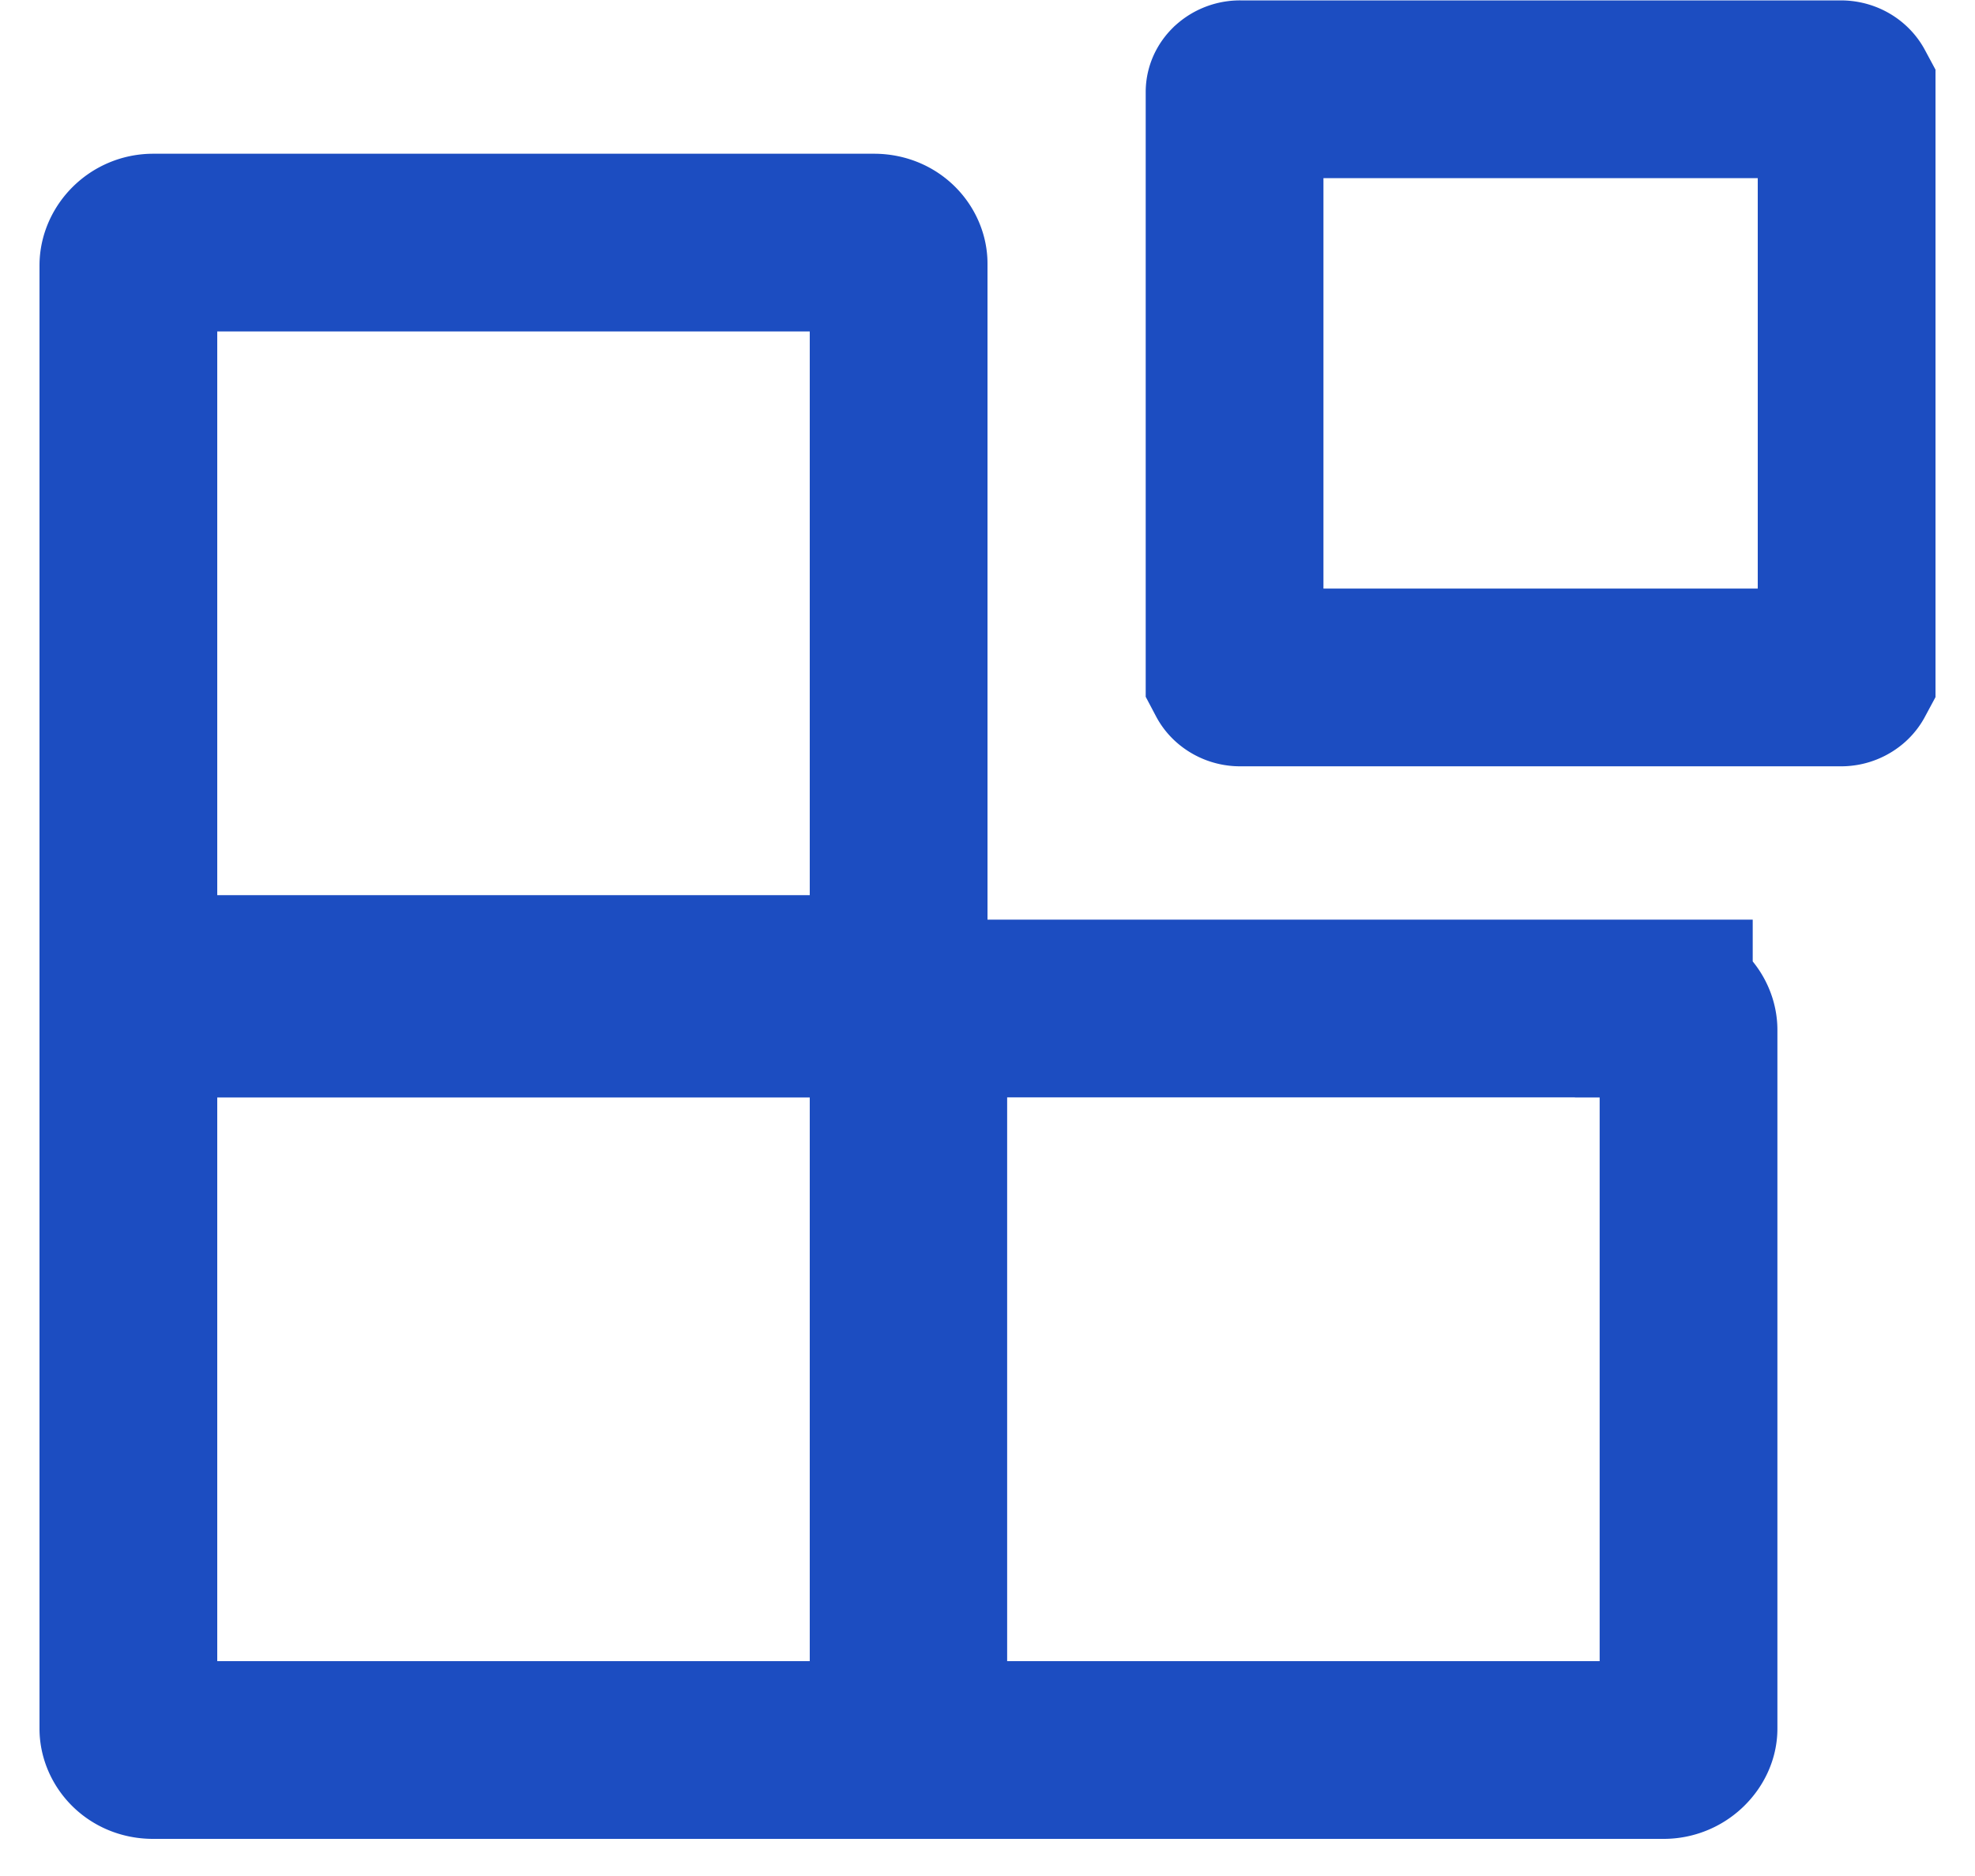
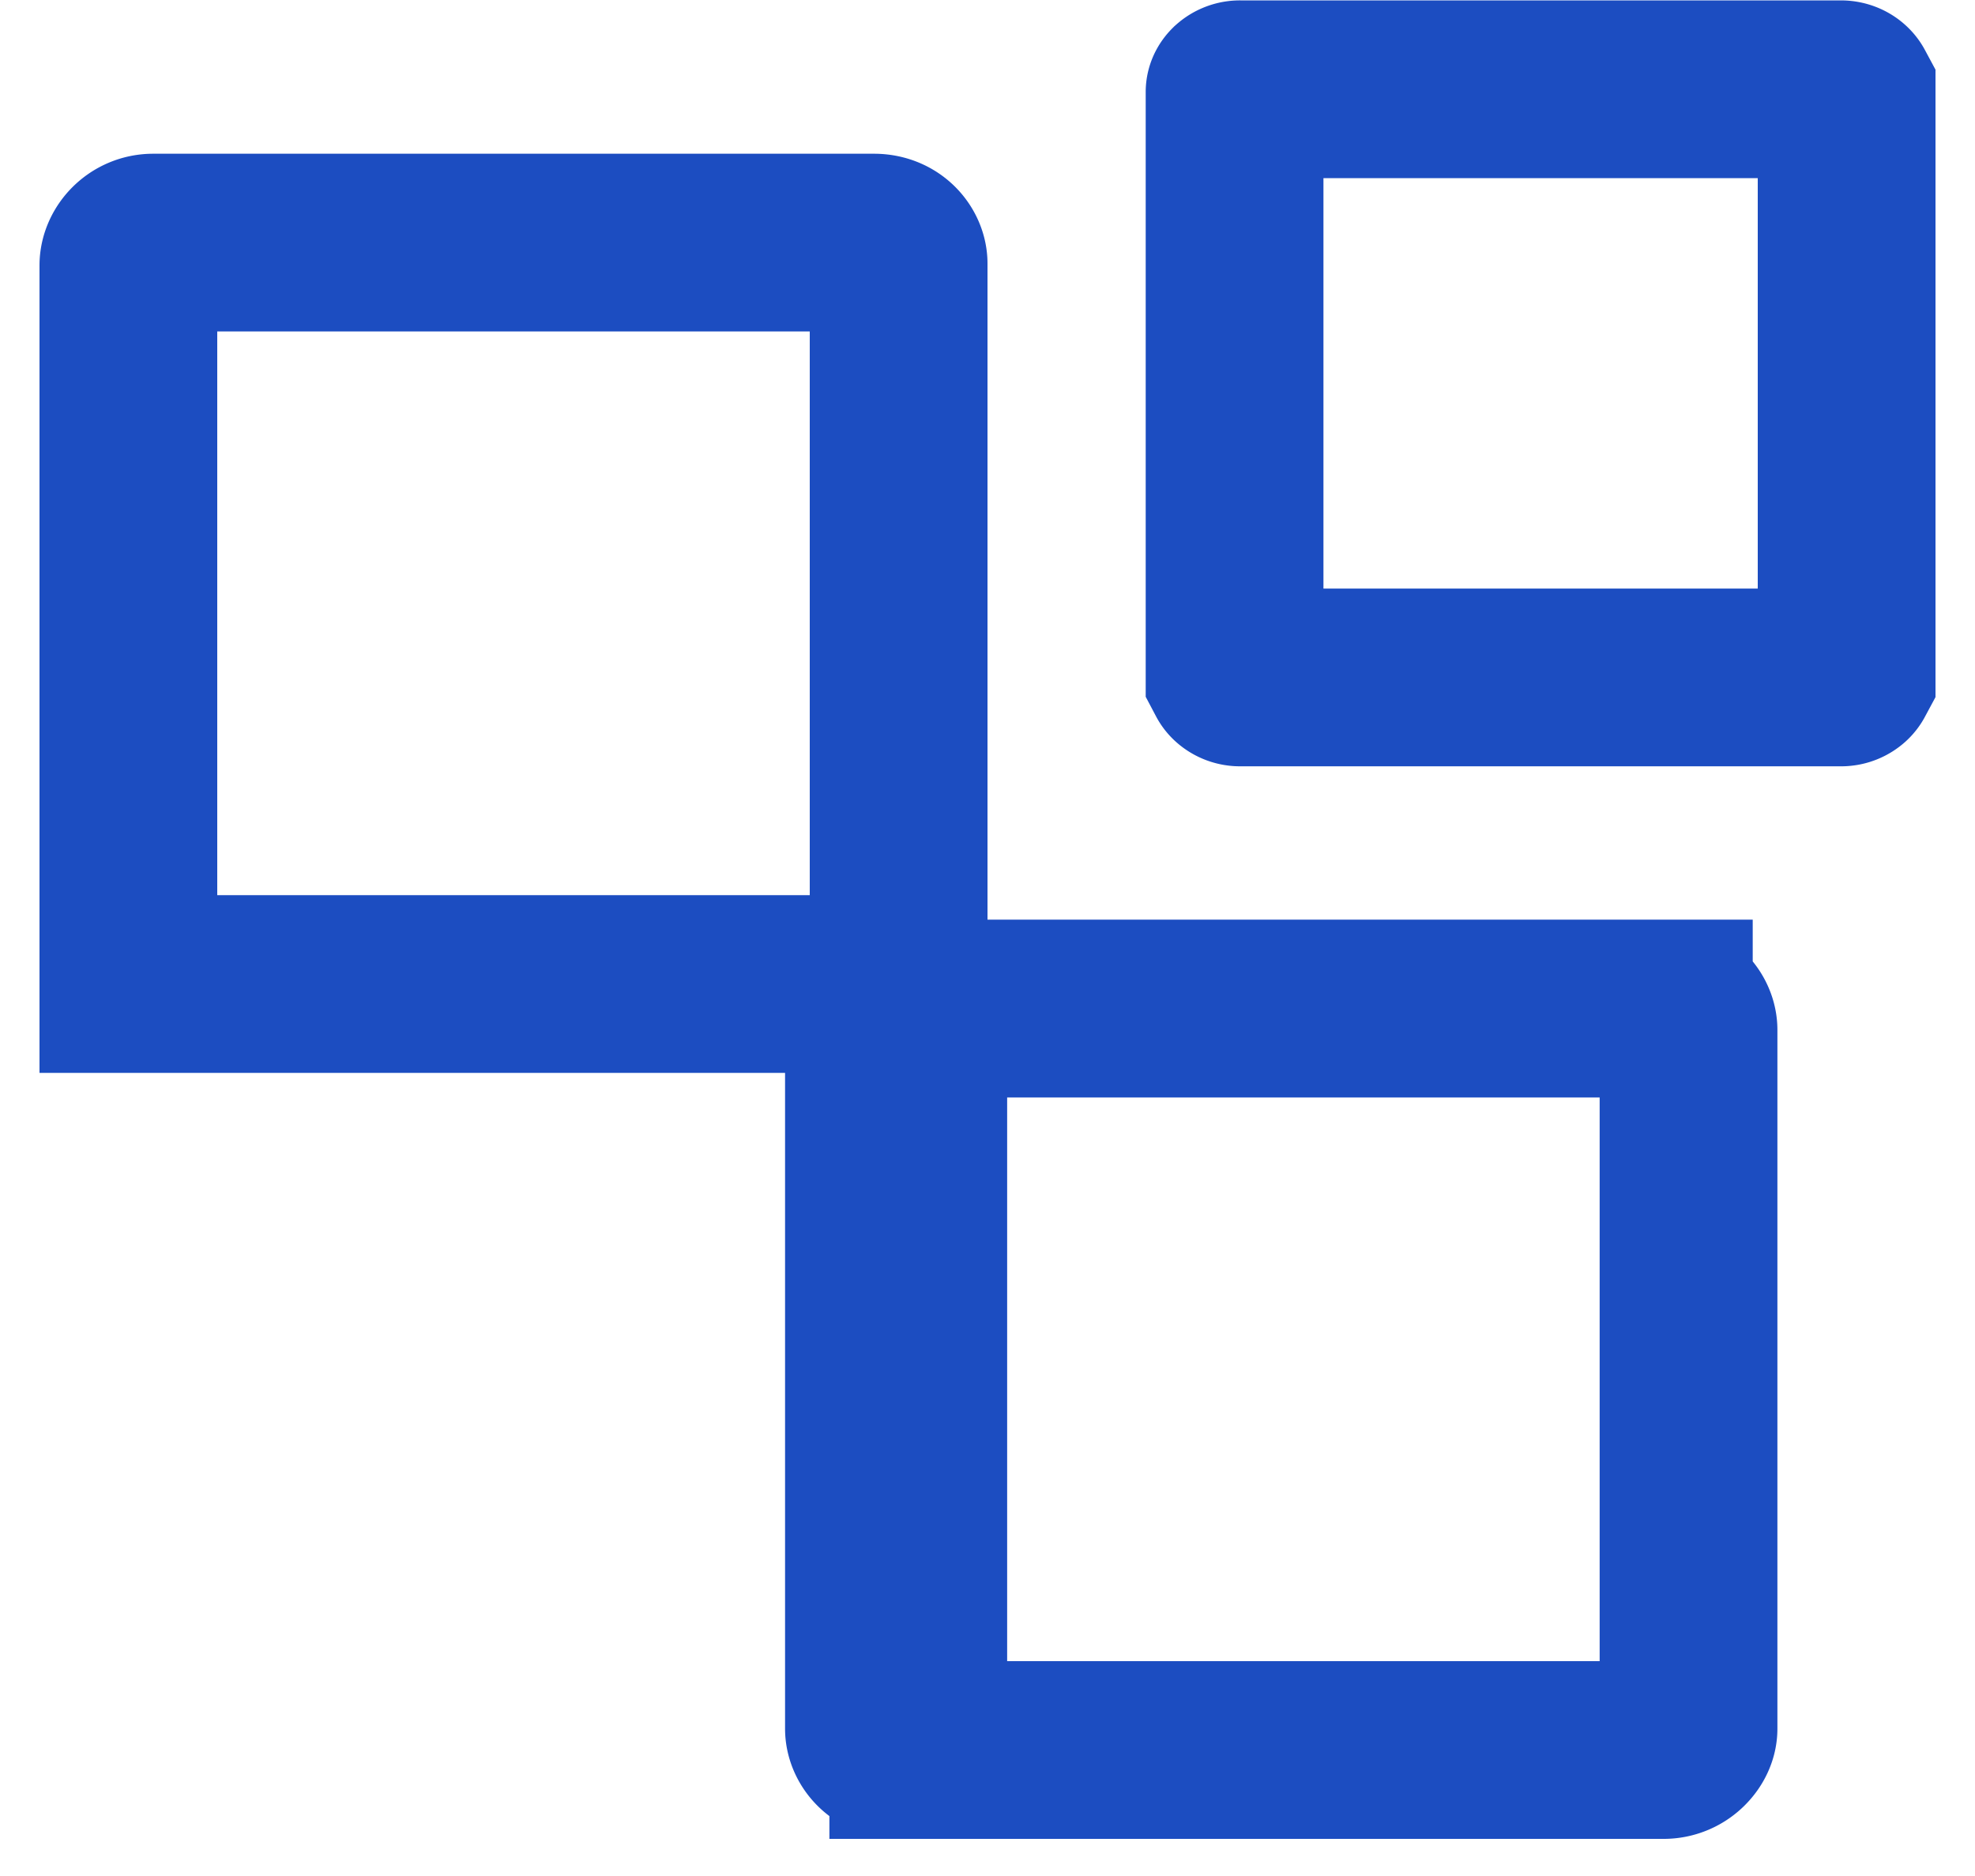
<svg xmlns="http://www.w3.org/2000/svg" width="20" height="19" fill="none">
-   <path d="M1.55 2.457h7.3c.165 0 .25.122.25.213v7.296H1.3V2.688c0-.108.102-.23.25-.231zM12.56.904h6.081c.026 0 .043.01.052.019a.034.034 0 0 1 .007.009v5.902a.035.035 0 0 1-.007.009.073.073 0 0 1-.052.018H12.56a.072.072 0 0 1-.051-.018.033.033 0 0 1-.007-.009V.932c0-.001.002-.005.007-.01a.072.072 0 0 1 .051-.018zM9.1 10.215v7.509H1.55c-.164 0-.25-.123-.25-.216v-7.293h7.8zM16.849 10.215c.164 0 .25.123.25.216v7.077c0 .038-.017.09-.067.14a.262.262 0 0 1-.183.076h-7.55v-7.51h7.55z" stroke="#1C4DC1" stroke-width="1.8" stroke-miterlimit="10" stroke-linecap="round" />
+   <path d="M1.55 2.457h7.3c.165 0 .25.122.25.213v7.296H1.3V2.688c0-.108.102-.23.25-.231zM12.56.904h6.081c.026 0 .043.01.052.019a.034.034 0 0 1 .007.009v5.902a.035.035 0 0 1-.007.009.073.073 0 0 1-.052.018H12.56a.072.072 0 0 1-.051-.018.033.033 0 0 1-.007-.009V.932c0-.001.002-.005.007-.01a.072.072 0 0 1 .051-.018zM9.1 10.215v7.509c-.164 0-.25-.123-.25-.216v-7.293h7.8zM16.849 10.215c.164 0 .25.123.25.216v7.077c0 .038-.017.09-.067.14a.262.262 0 0 1-.183.076h-7.55v-7.51h7.55z" stroke="#1C4DC1" stroke-width="1.8" stroke-miterlimit="10" stroke-linecap="round" />
</svg>